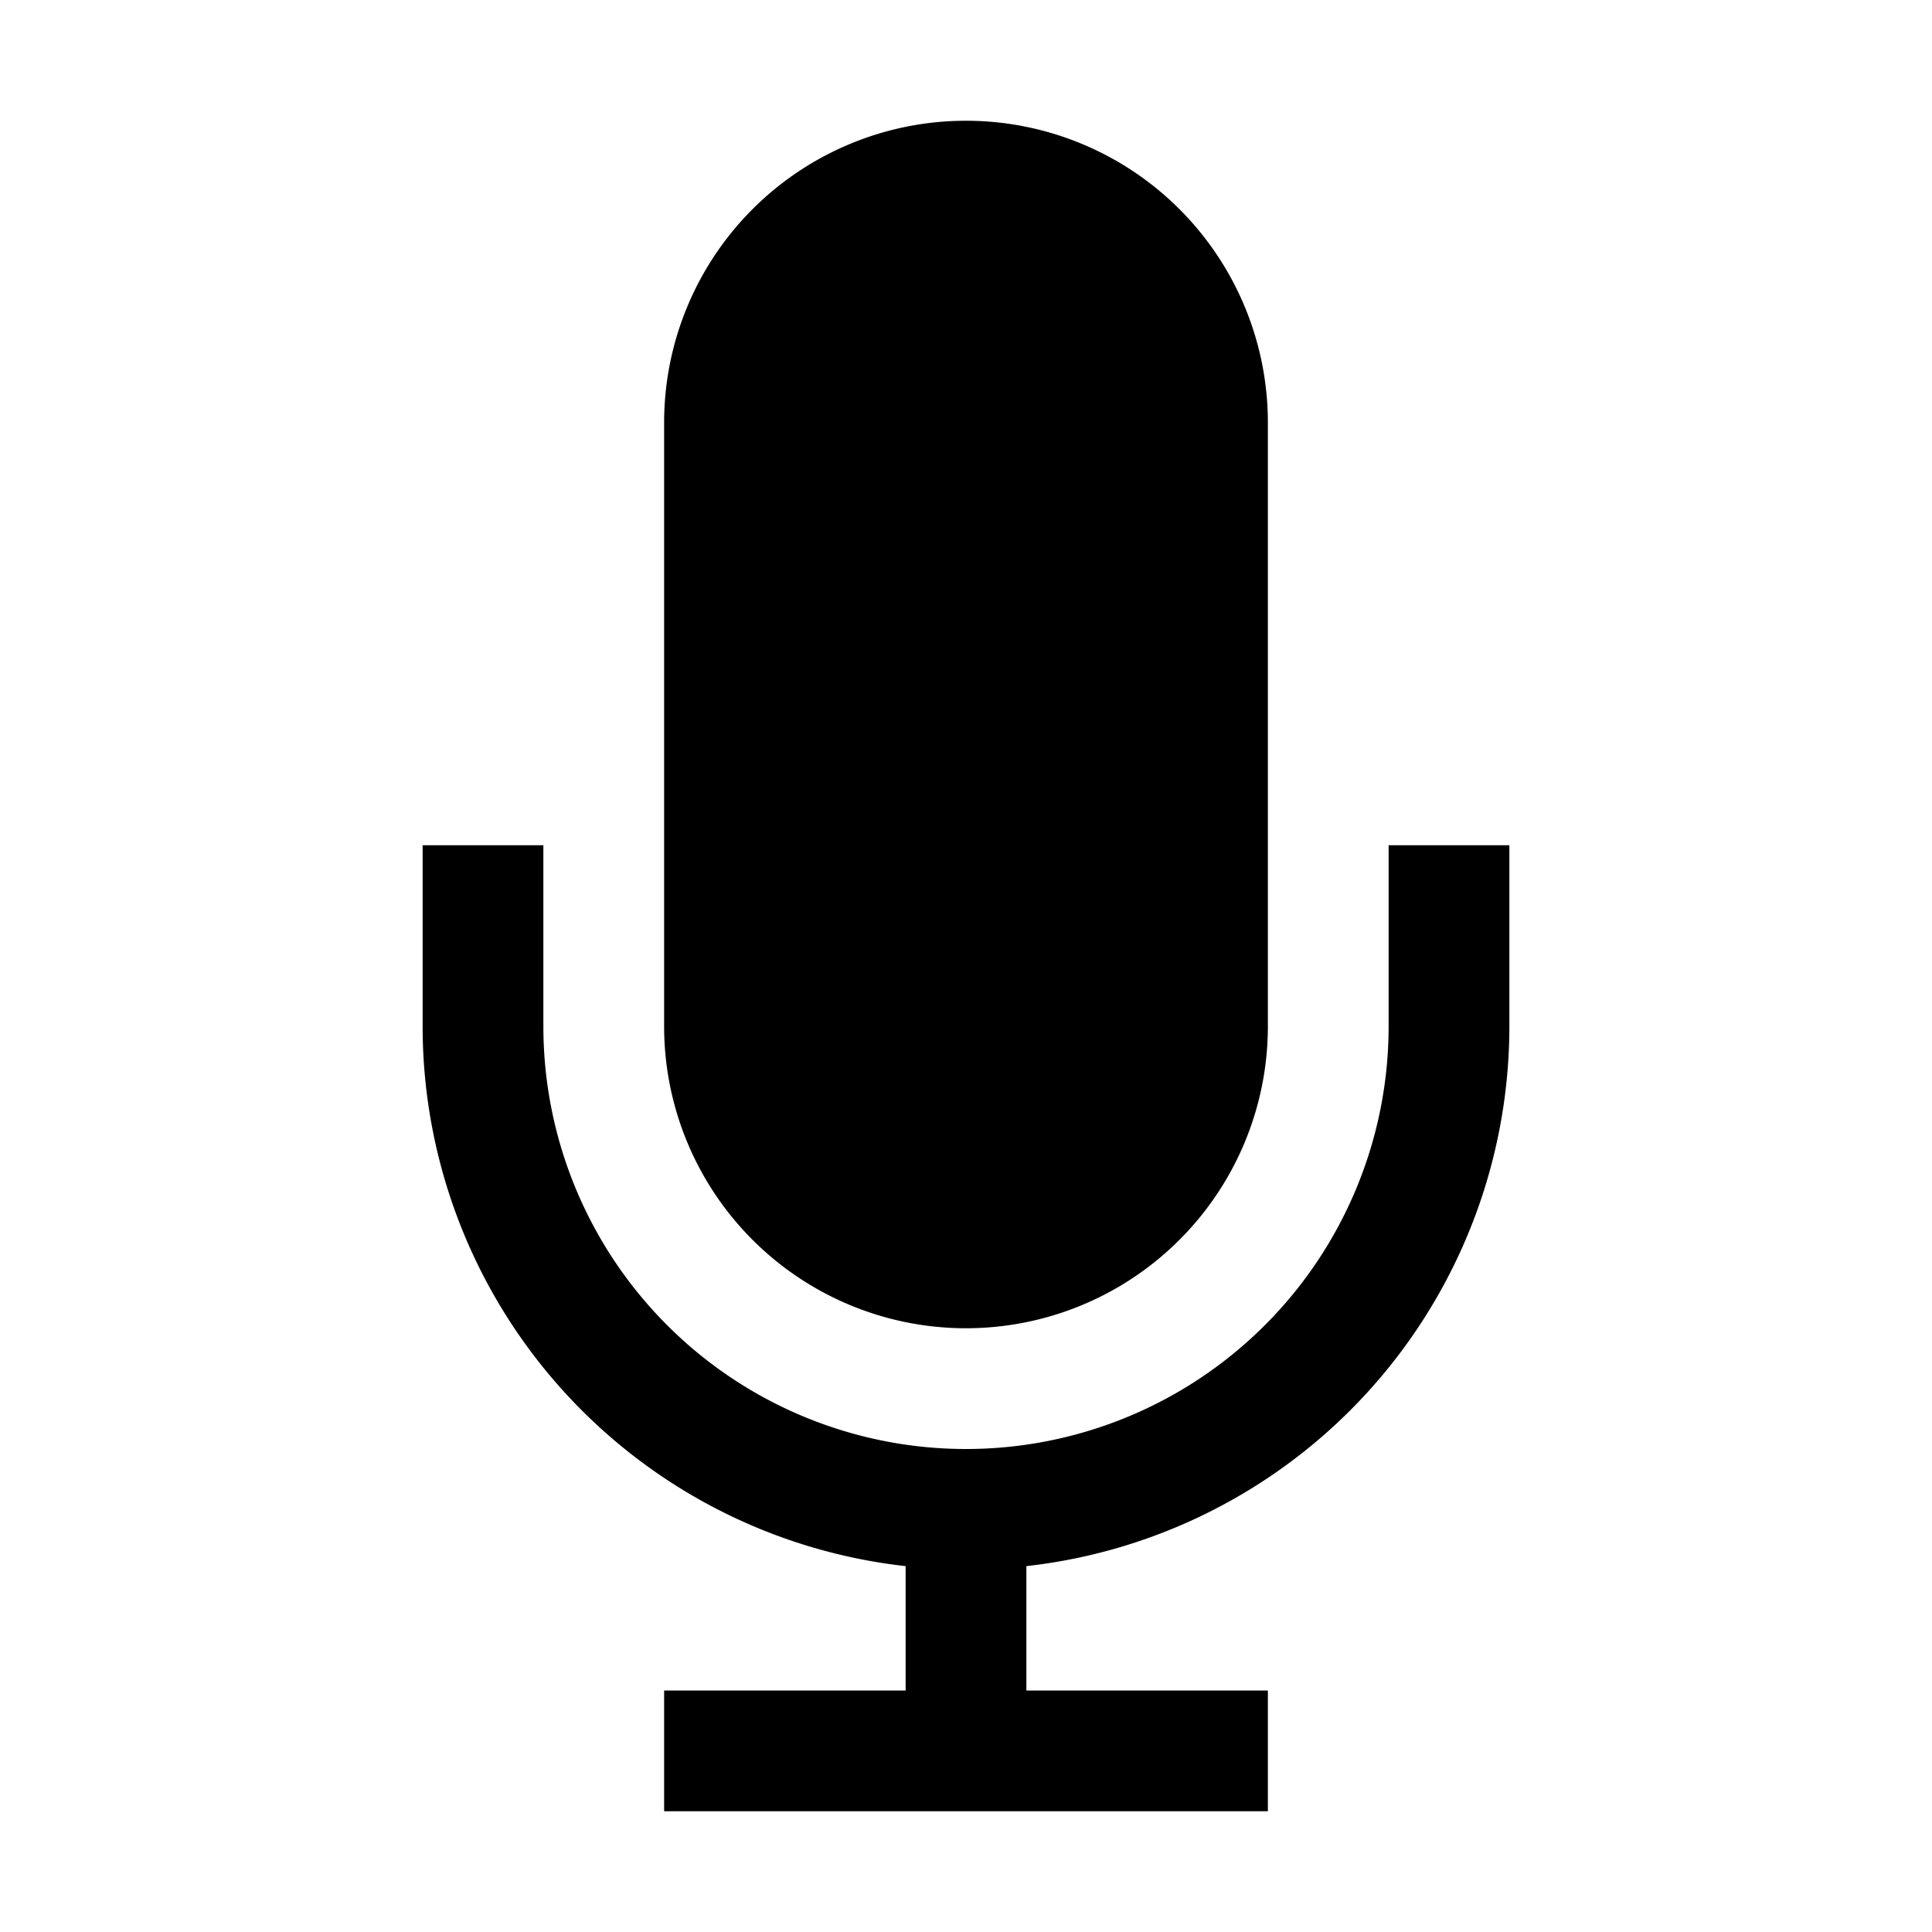
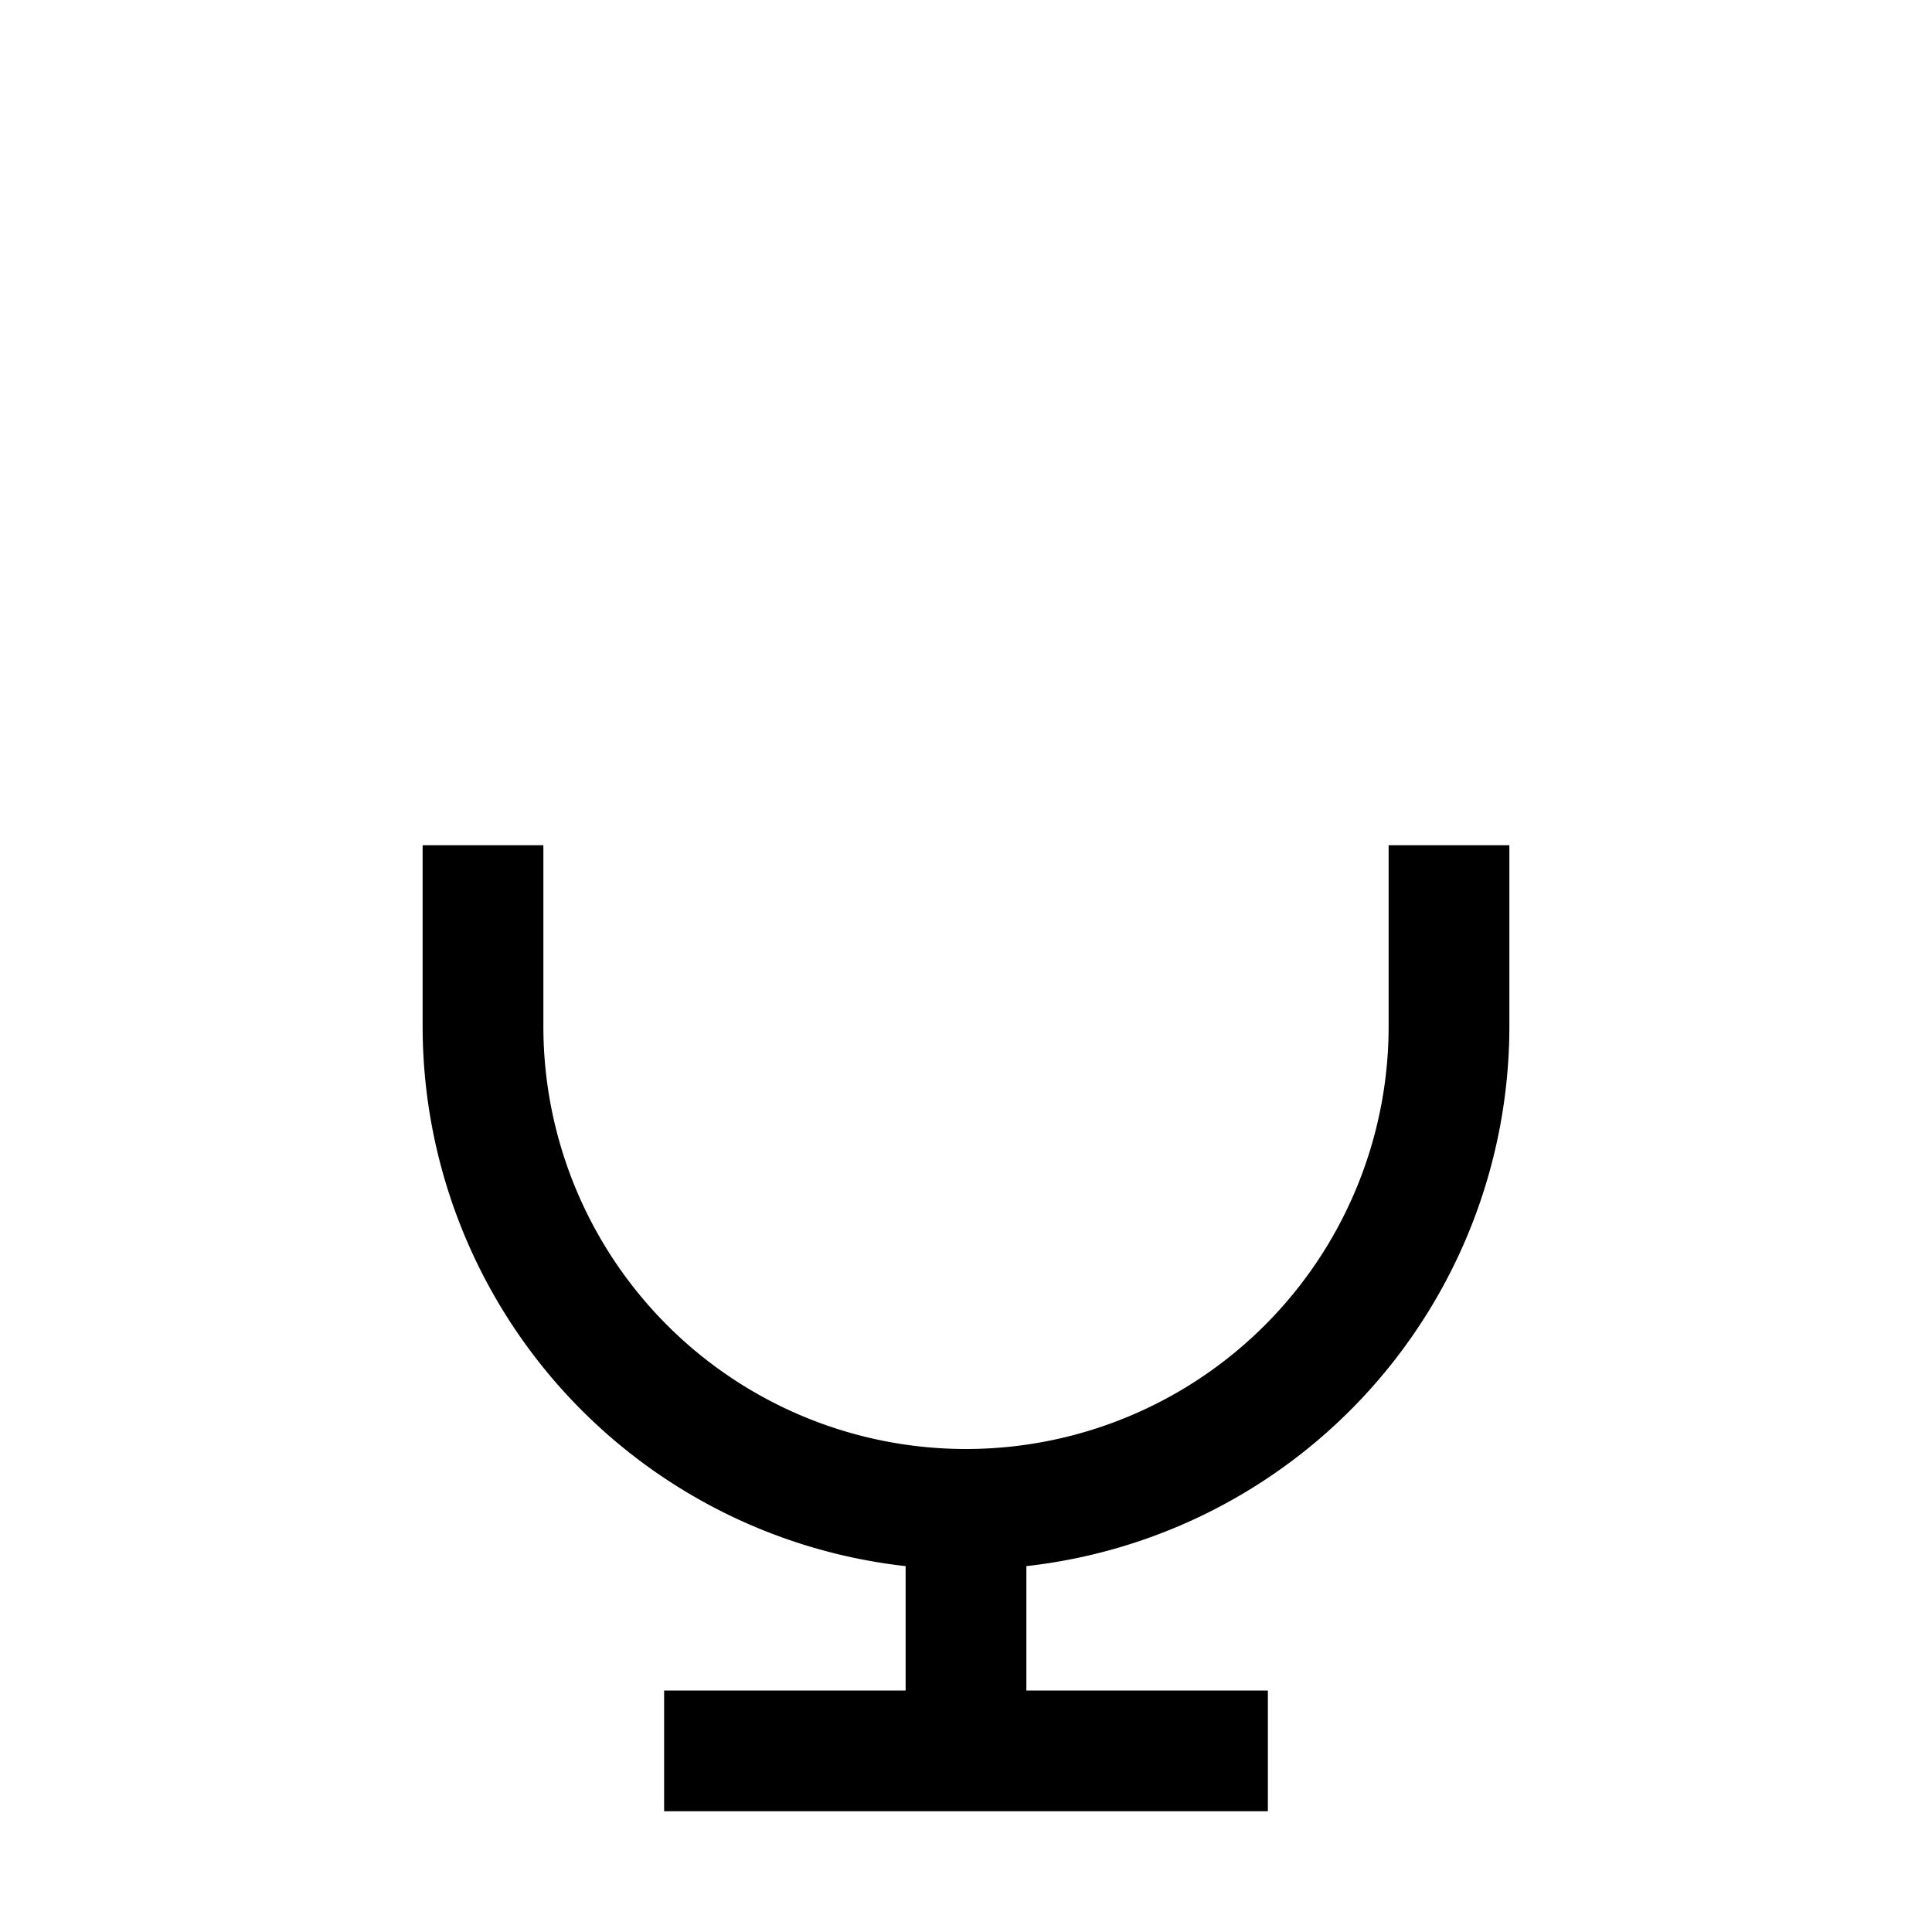
<svg xmlns="http://www.w3.org/2000/svg" width="800" height="800" viewBox="0 0 32 32">
  <path fill="currentColor" d="M23 14v3a7 7 0 0 1-14 0v-3H7v3a9 9 0 0 0 8 8.94V28h-4v2h10v-2h-4v-2.06A9 9 0 0 0 25 17v-3Z" />
-   <path fill="currentColor" d="M16 22a5 5 0 0 0 5-5V7a5 5 0 0 0-10 0v10a5 5 0 0 0 5 5" />
</svg>